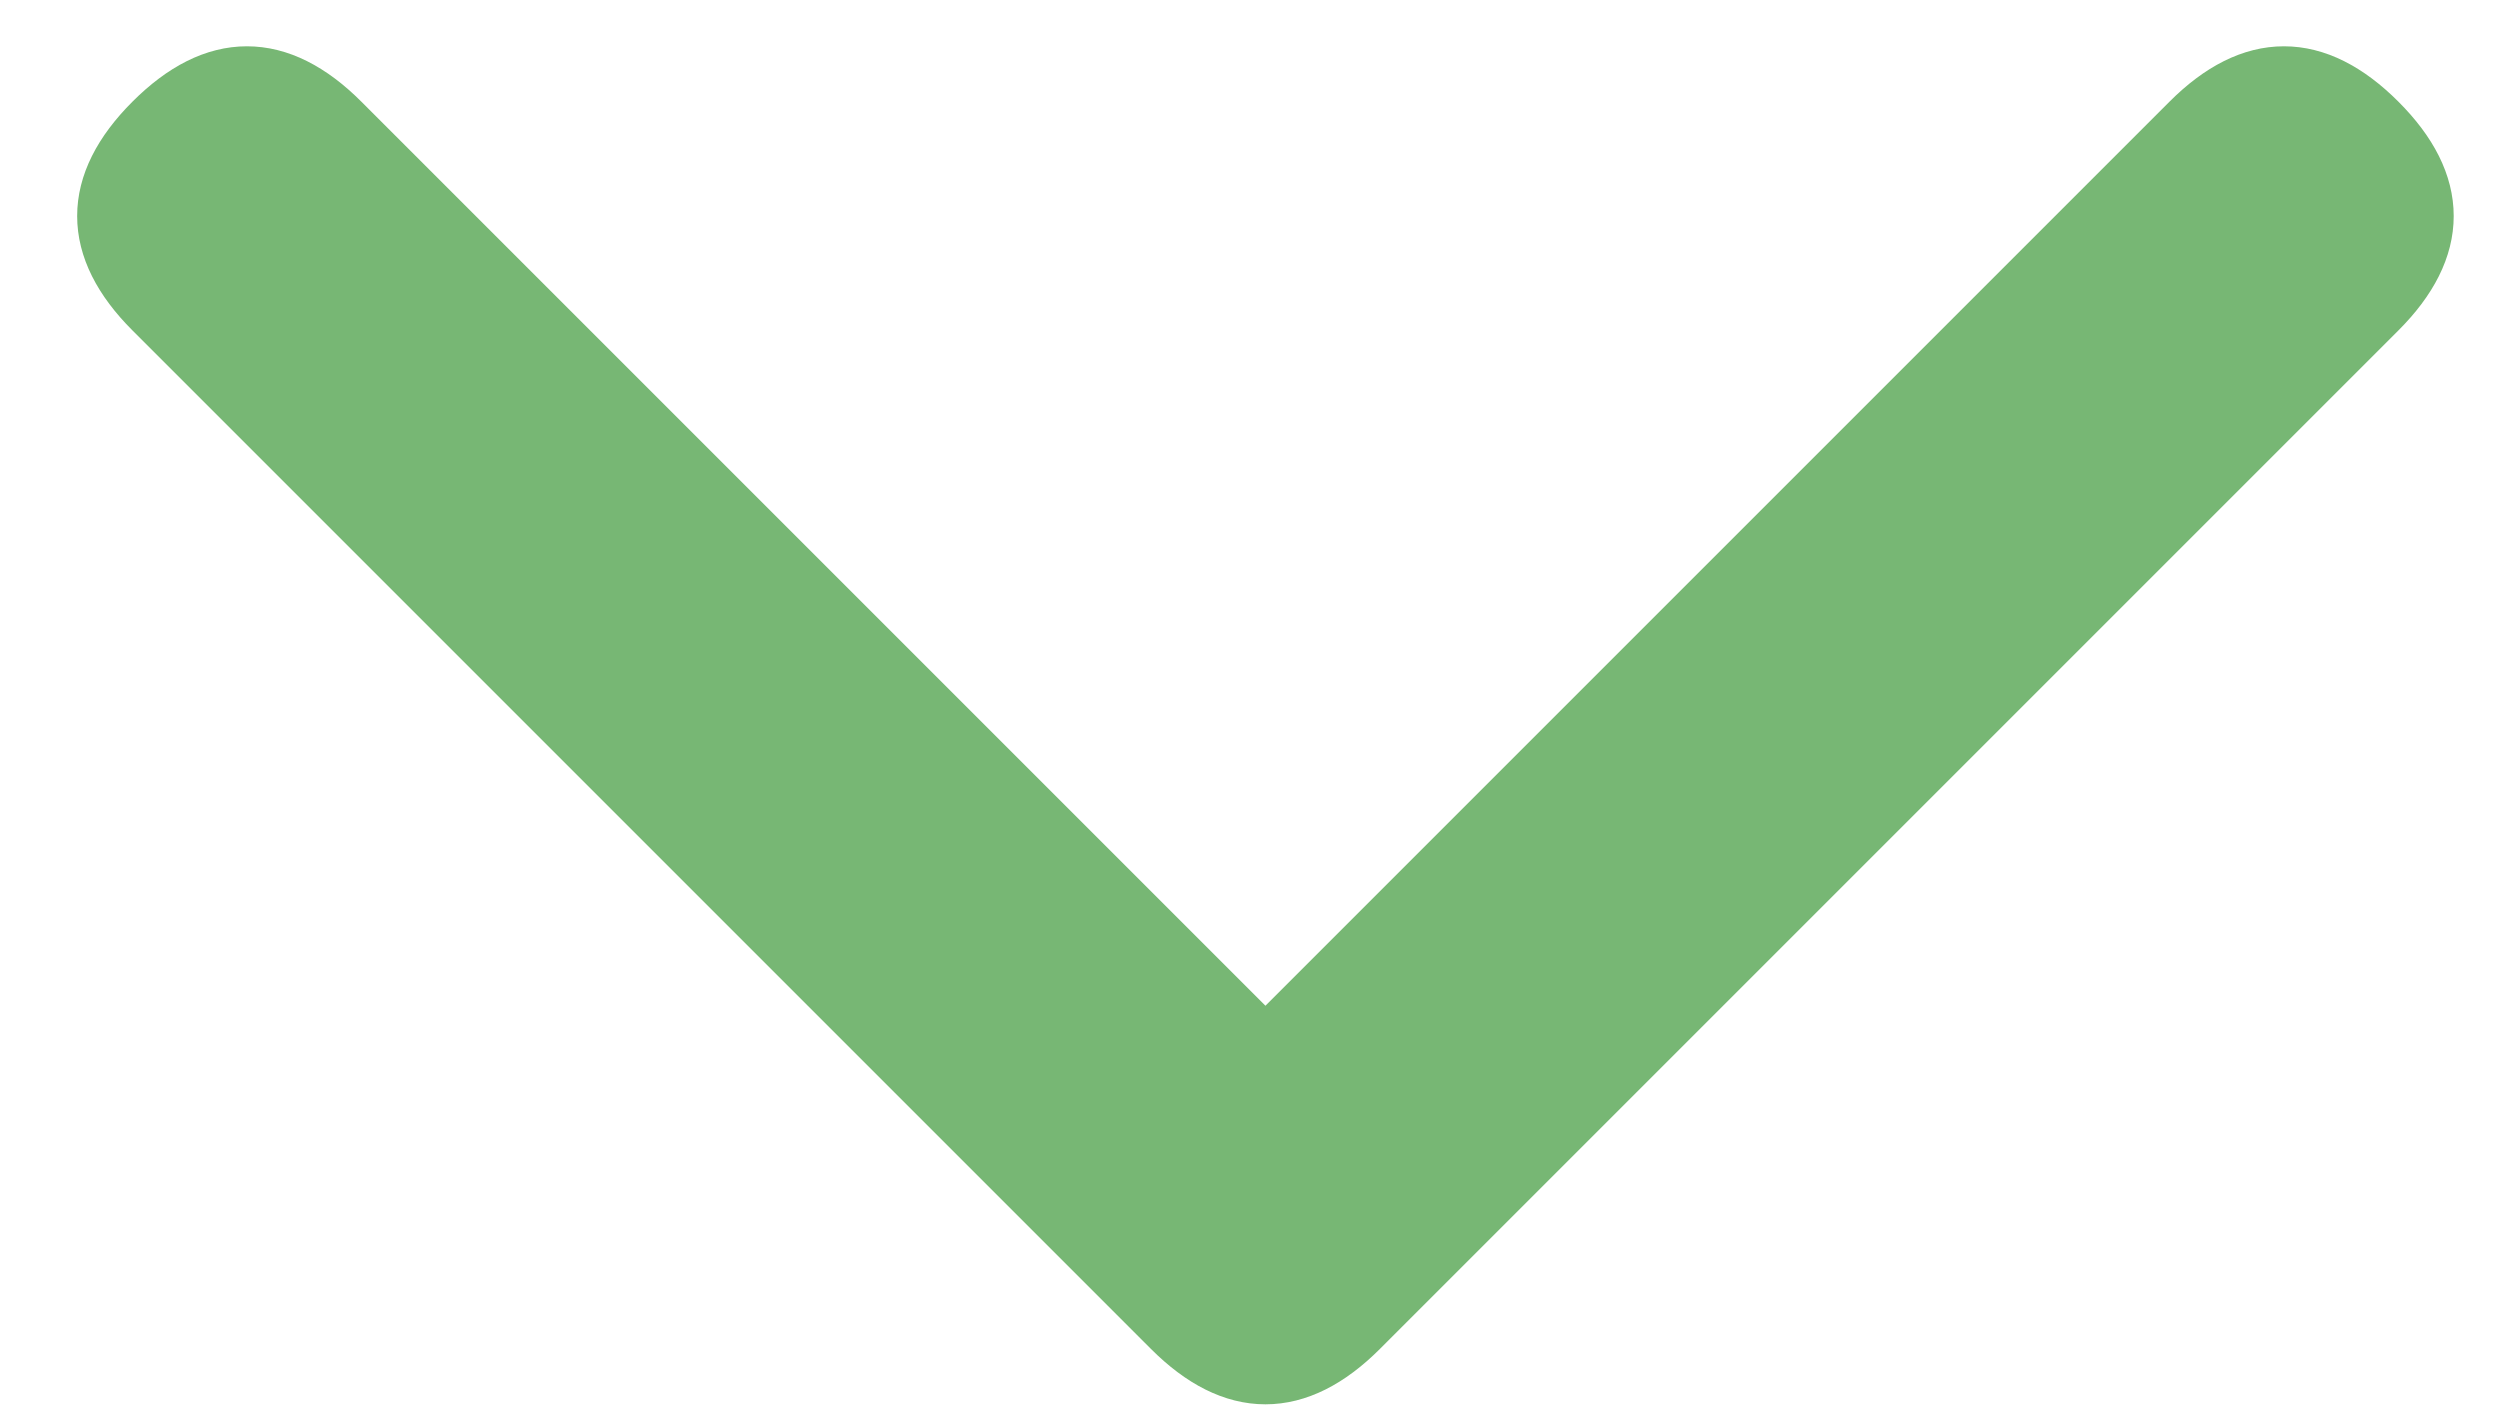
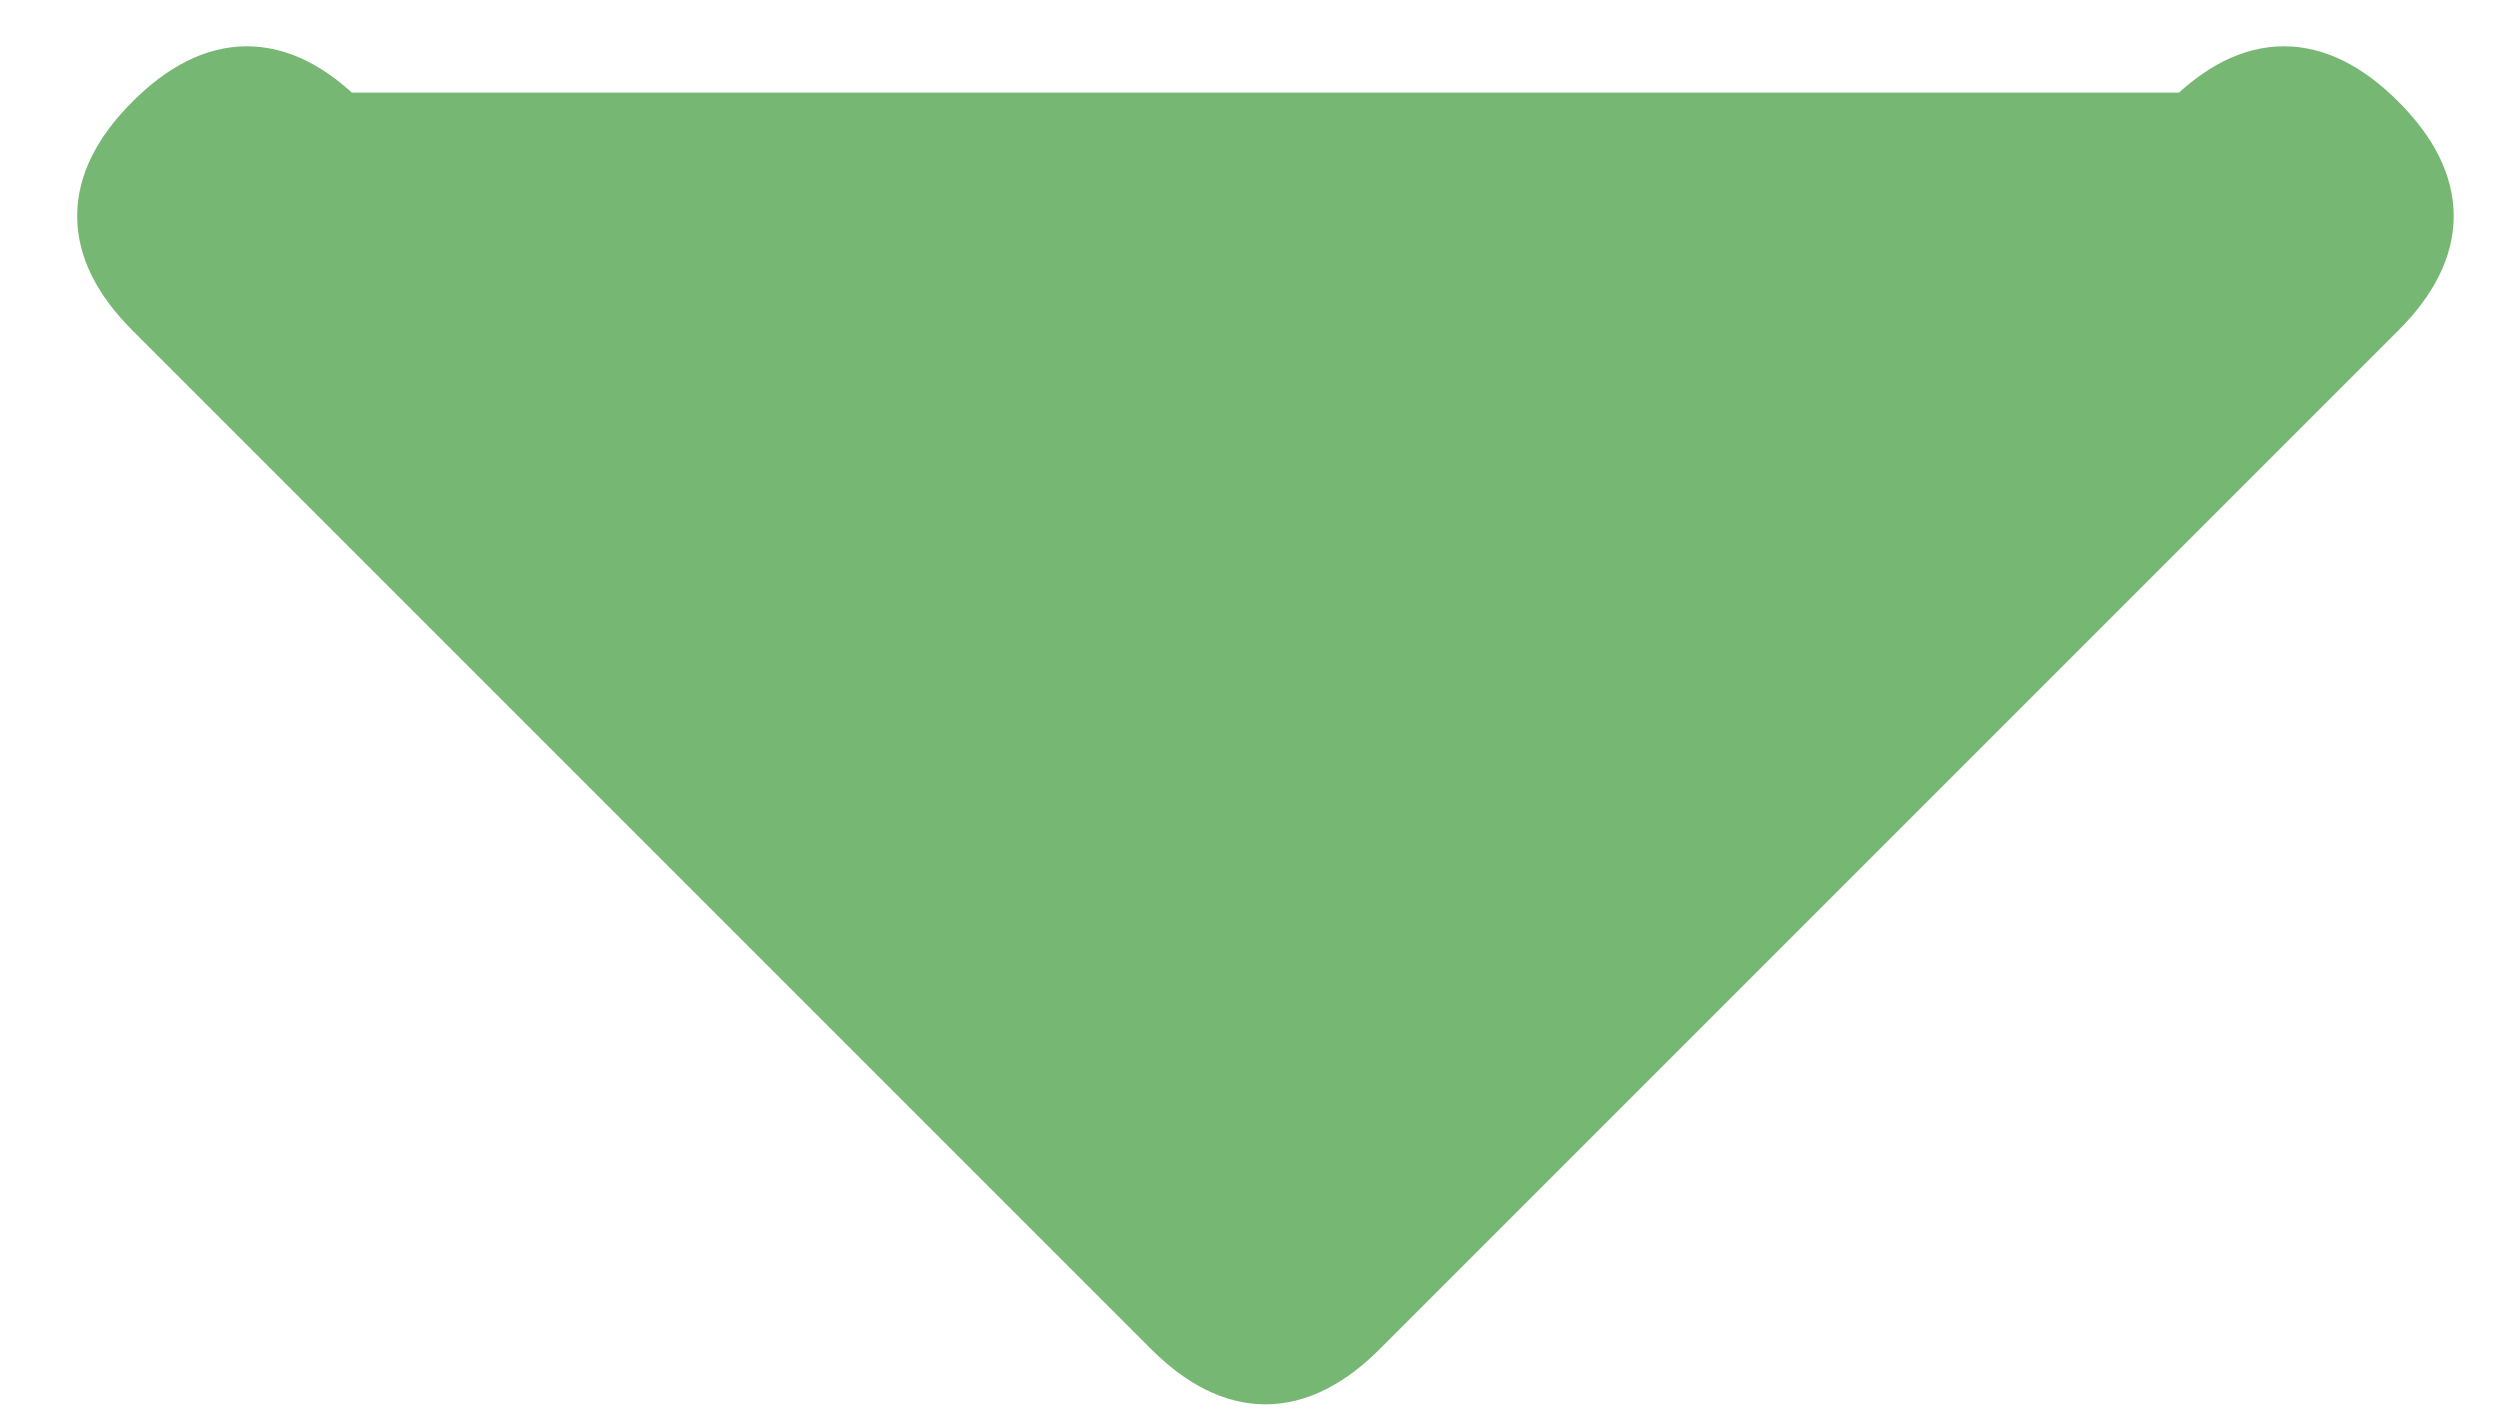
<svg xmlns="http://www.w3.org/2000/svg" id="Isolation_Mode" version="1.1" viewBox="0 0 8.1 4.6">
  <defs>
    <style>
      .st0 {
        fill: #77b774;
        stroke: #77b774;
        stroke-miterlimit: 10;
        stroke-width: .2px;
      }
    </style>
  </defs>
-   <path class="st0" d="M.5,1c-.2-.2-.2-.4,0-.6.2-.2.4-.2.6,0l3,3L7.1.4c.2-.2.4-.2.6,0,.2.2.2.4,0,.6l-3.3,3.3c-.2.2-.4.2-.6,0L.5,1H.5Z" />
+   <path class="st0" d="M.5,1c-.2-.2-.2-.4,0-.6.2-.2.4-.2.6,0L7.1.4c.2-.2.4-.2.6,0,.2.2.2.4,0,.6l-3.3,3.3c-.2.2-.4.2-.6,0L.5,1H.5Z" />
</svg>